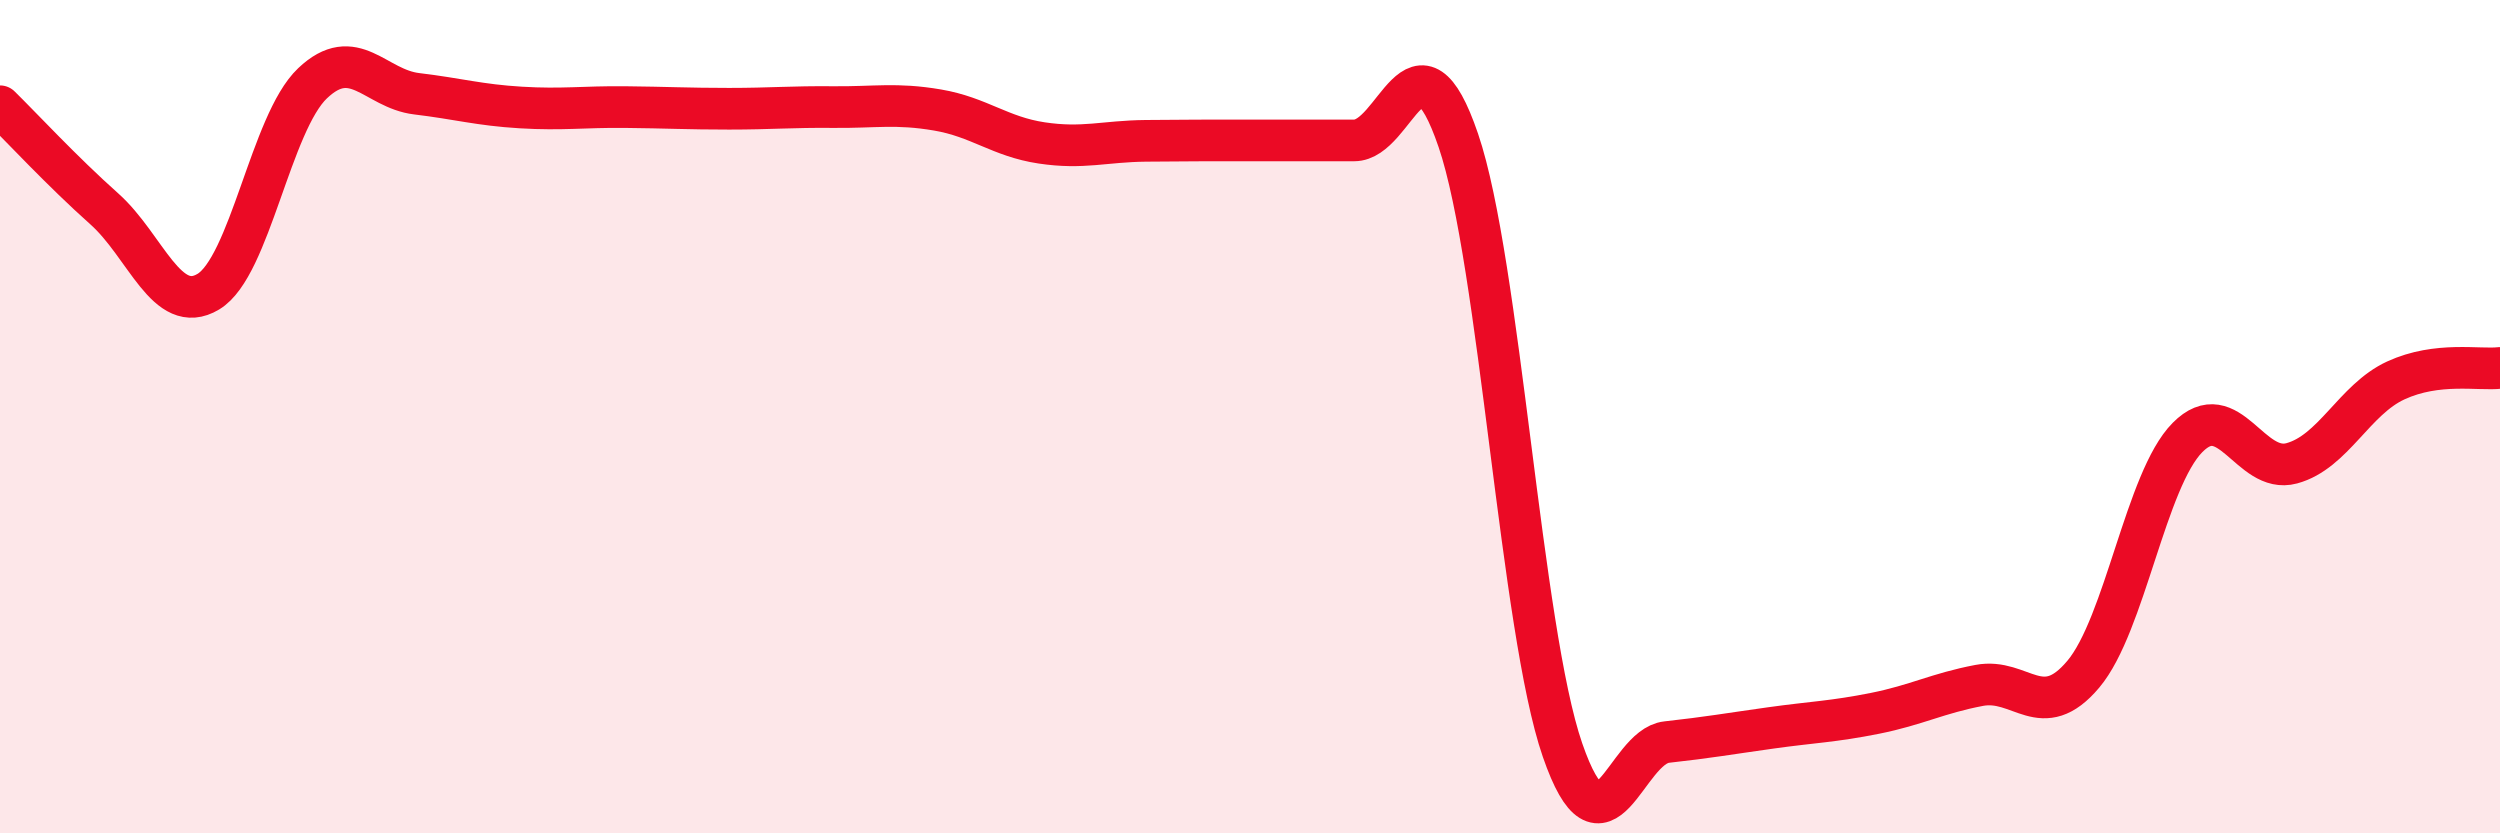
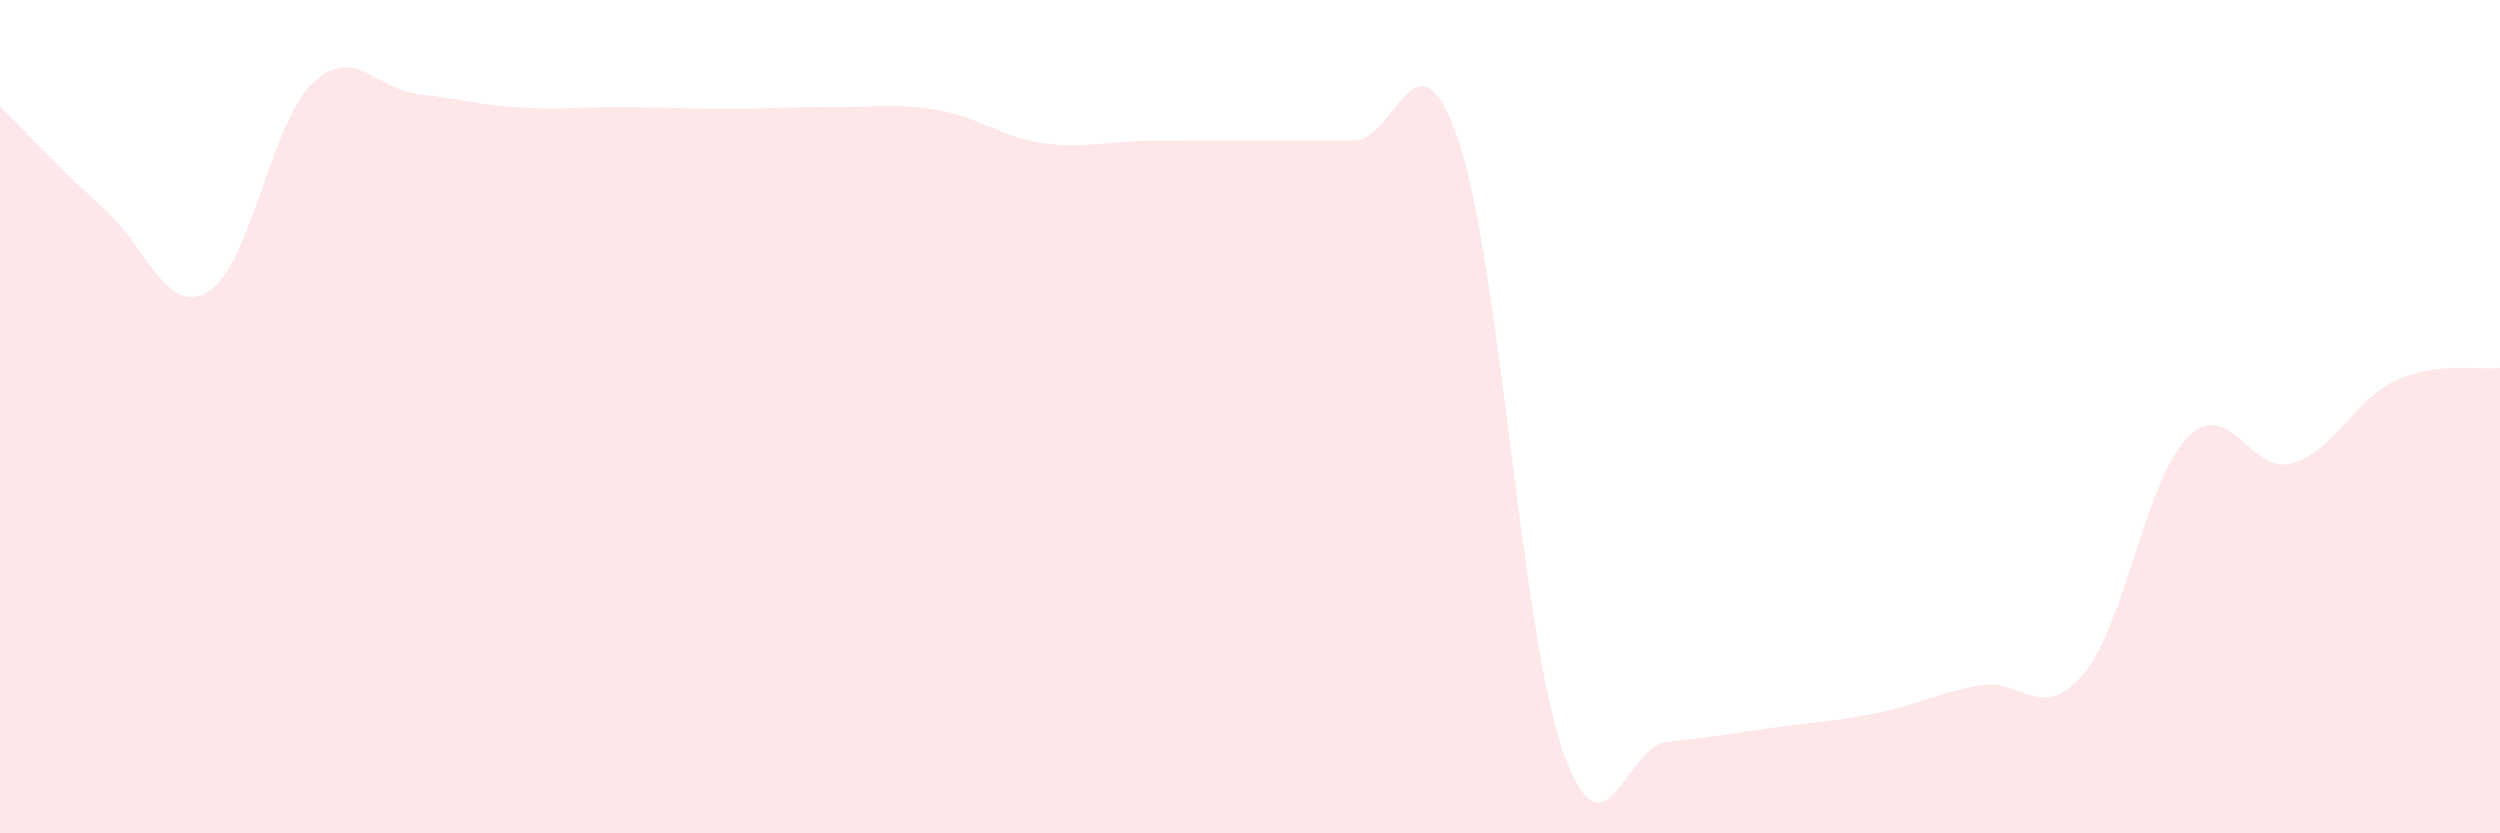
<svg xmlns="http://www.w3.org/2000/svg" width="60" height="20" viewBox="0 0 60 20">
  <path d="M 0,2.55 C 0.5,3.04 1.5,4.12 2.5,5.01 C 3.5,5.9 4,7.6 5,7 C 6,6.4 6.5,2.95 7.5,2 C 8.5,1.05 9,2.13 10,2.25 C 11,2.37 11.5,2.52 12.5,2.58 C 13.5,2.64 14,2.56 15,2.57 C 16,2.58 16.5,2.61 17.5,2.61 C 18.5,2.61 19,2.56 20,2.57 C 21,2.58 21.5,2.47 22.5,2.64 C 23.5,2.81 24,3.28 25,3.43 C 26,3.58 26.5,3.39 27.5,3.38 C 28.5,3.37 29,3.37 30,3.37 C 31,3.37 31.5,3.37 32.5,3.37 C 33.5,3.37 34,0.44 35,3.37 C 36,6.3 36.5,15.11 37.5,18 C 38.5,20.89 39,17.92 40,17.81 C 41,17.7 41.5,17.61 42.5,17.47 C 43.5,17.33 44,17.32 45,17.12 C 46,16.92 46.5,16.64 47.5,16.45 C 48.5,16.26 49,17.37 50,16.18 C 51,14.99 51.5,11.51 52.5,10.5 C 53.5,9.49 54,11.39 55,11.12 C 56,10.85 56.5,9.59 57.5,9.13 C 58.5,8.67 59.5,8.89 60,8.83L60 20L0 20Z" fill="#EB0A25" opacity="0.1" stroke-linecap="round" stroke-linejoin="round" />
-   <path d="M 0,2.55 C 0.5,3.04 1.5,4.12 2.5,5.01 C 3.5,5.9 4,7.6 5,7 C 6,6.4 6.5,2.95 7.5,2 C 8.5,1.05 9,2.13 10,2.25 C 11,2.37 11.5,2.52 12.5,2.58 C 13.5,2.64 14,2.56 15,2.57 C 16,2.58 16.5,2.61 17.5,2.61 C 18.5,2.61 19,2.56 20,2.57 C 21,2.58 21.5,2.47 22.5,2.64 C 23.5,2.81 24,3.28 25,3.43 C 26,3.58 26.5,3.39 27.5,3.38 C 28.5,3.37 29,3.37 30,3.37 C 31,3.37 31.5,3.37 32.5,3.37 C 33.5,3.37 34,0.44 35,3.37 C 36,6.3 36.5,15.11 37.5,18 C 38.5,20.89 39,17.92 40,17.81 C 41,17.7 41.5,17.61 42.5,17.47 C 43.5,17.33 44,17.32 45,17.12 C 46,16.92 46.5,16.64 47.5,16.45 C 48.5,16.26 49,17.37 50,16.18 C 51,14.99 51.5,11.51 52.5,10.5 C 53.5,9.49 54,11.39 55,11.12 C 56,10.85 56.5,9.59 57.5,9.13 C 58.5,8.67 59.5,8.89 60,8.83" stroke="#EB0A25" stroke-width="1" fill="none" stroke-linecap="round" stroke-linejoin="round" />
</svg>